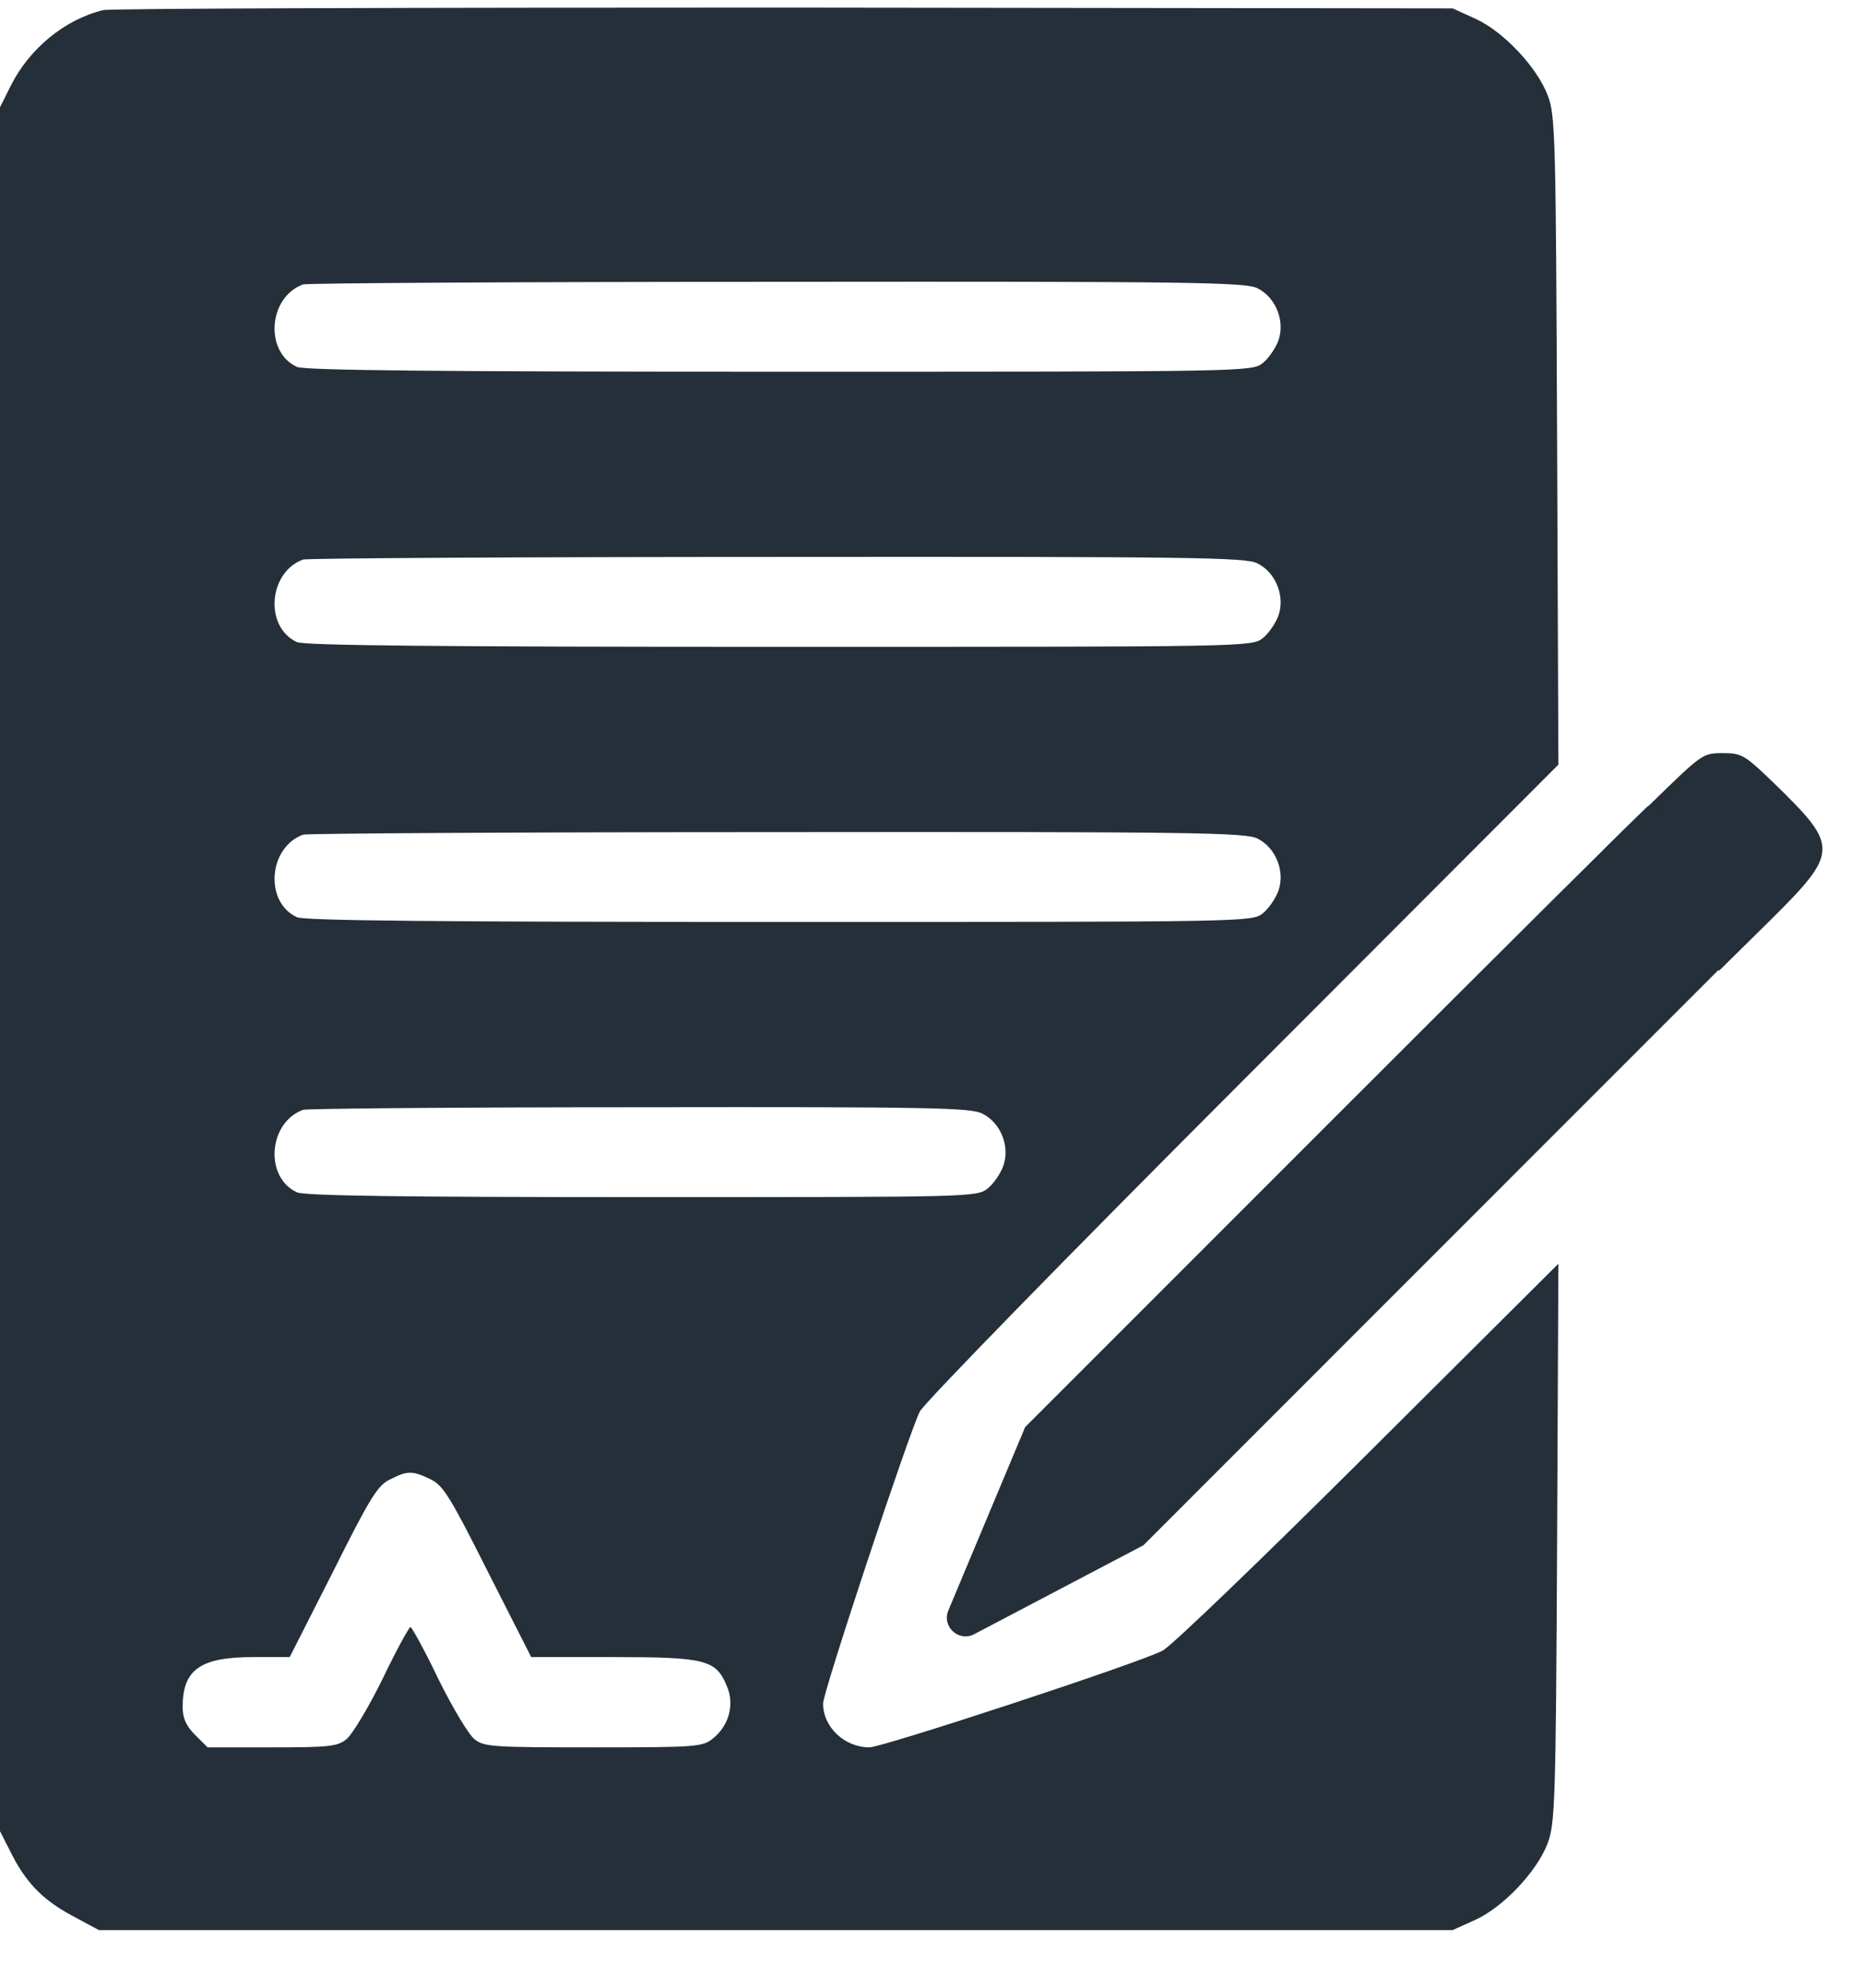
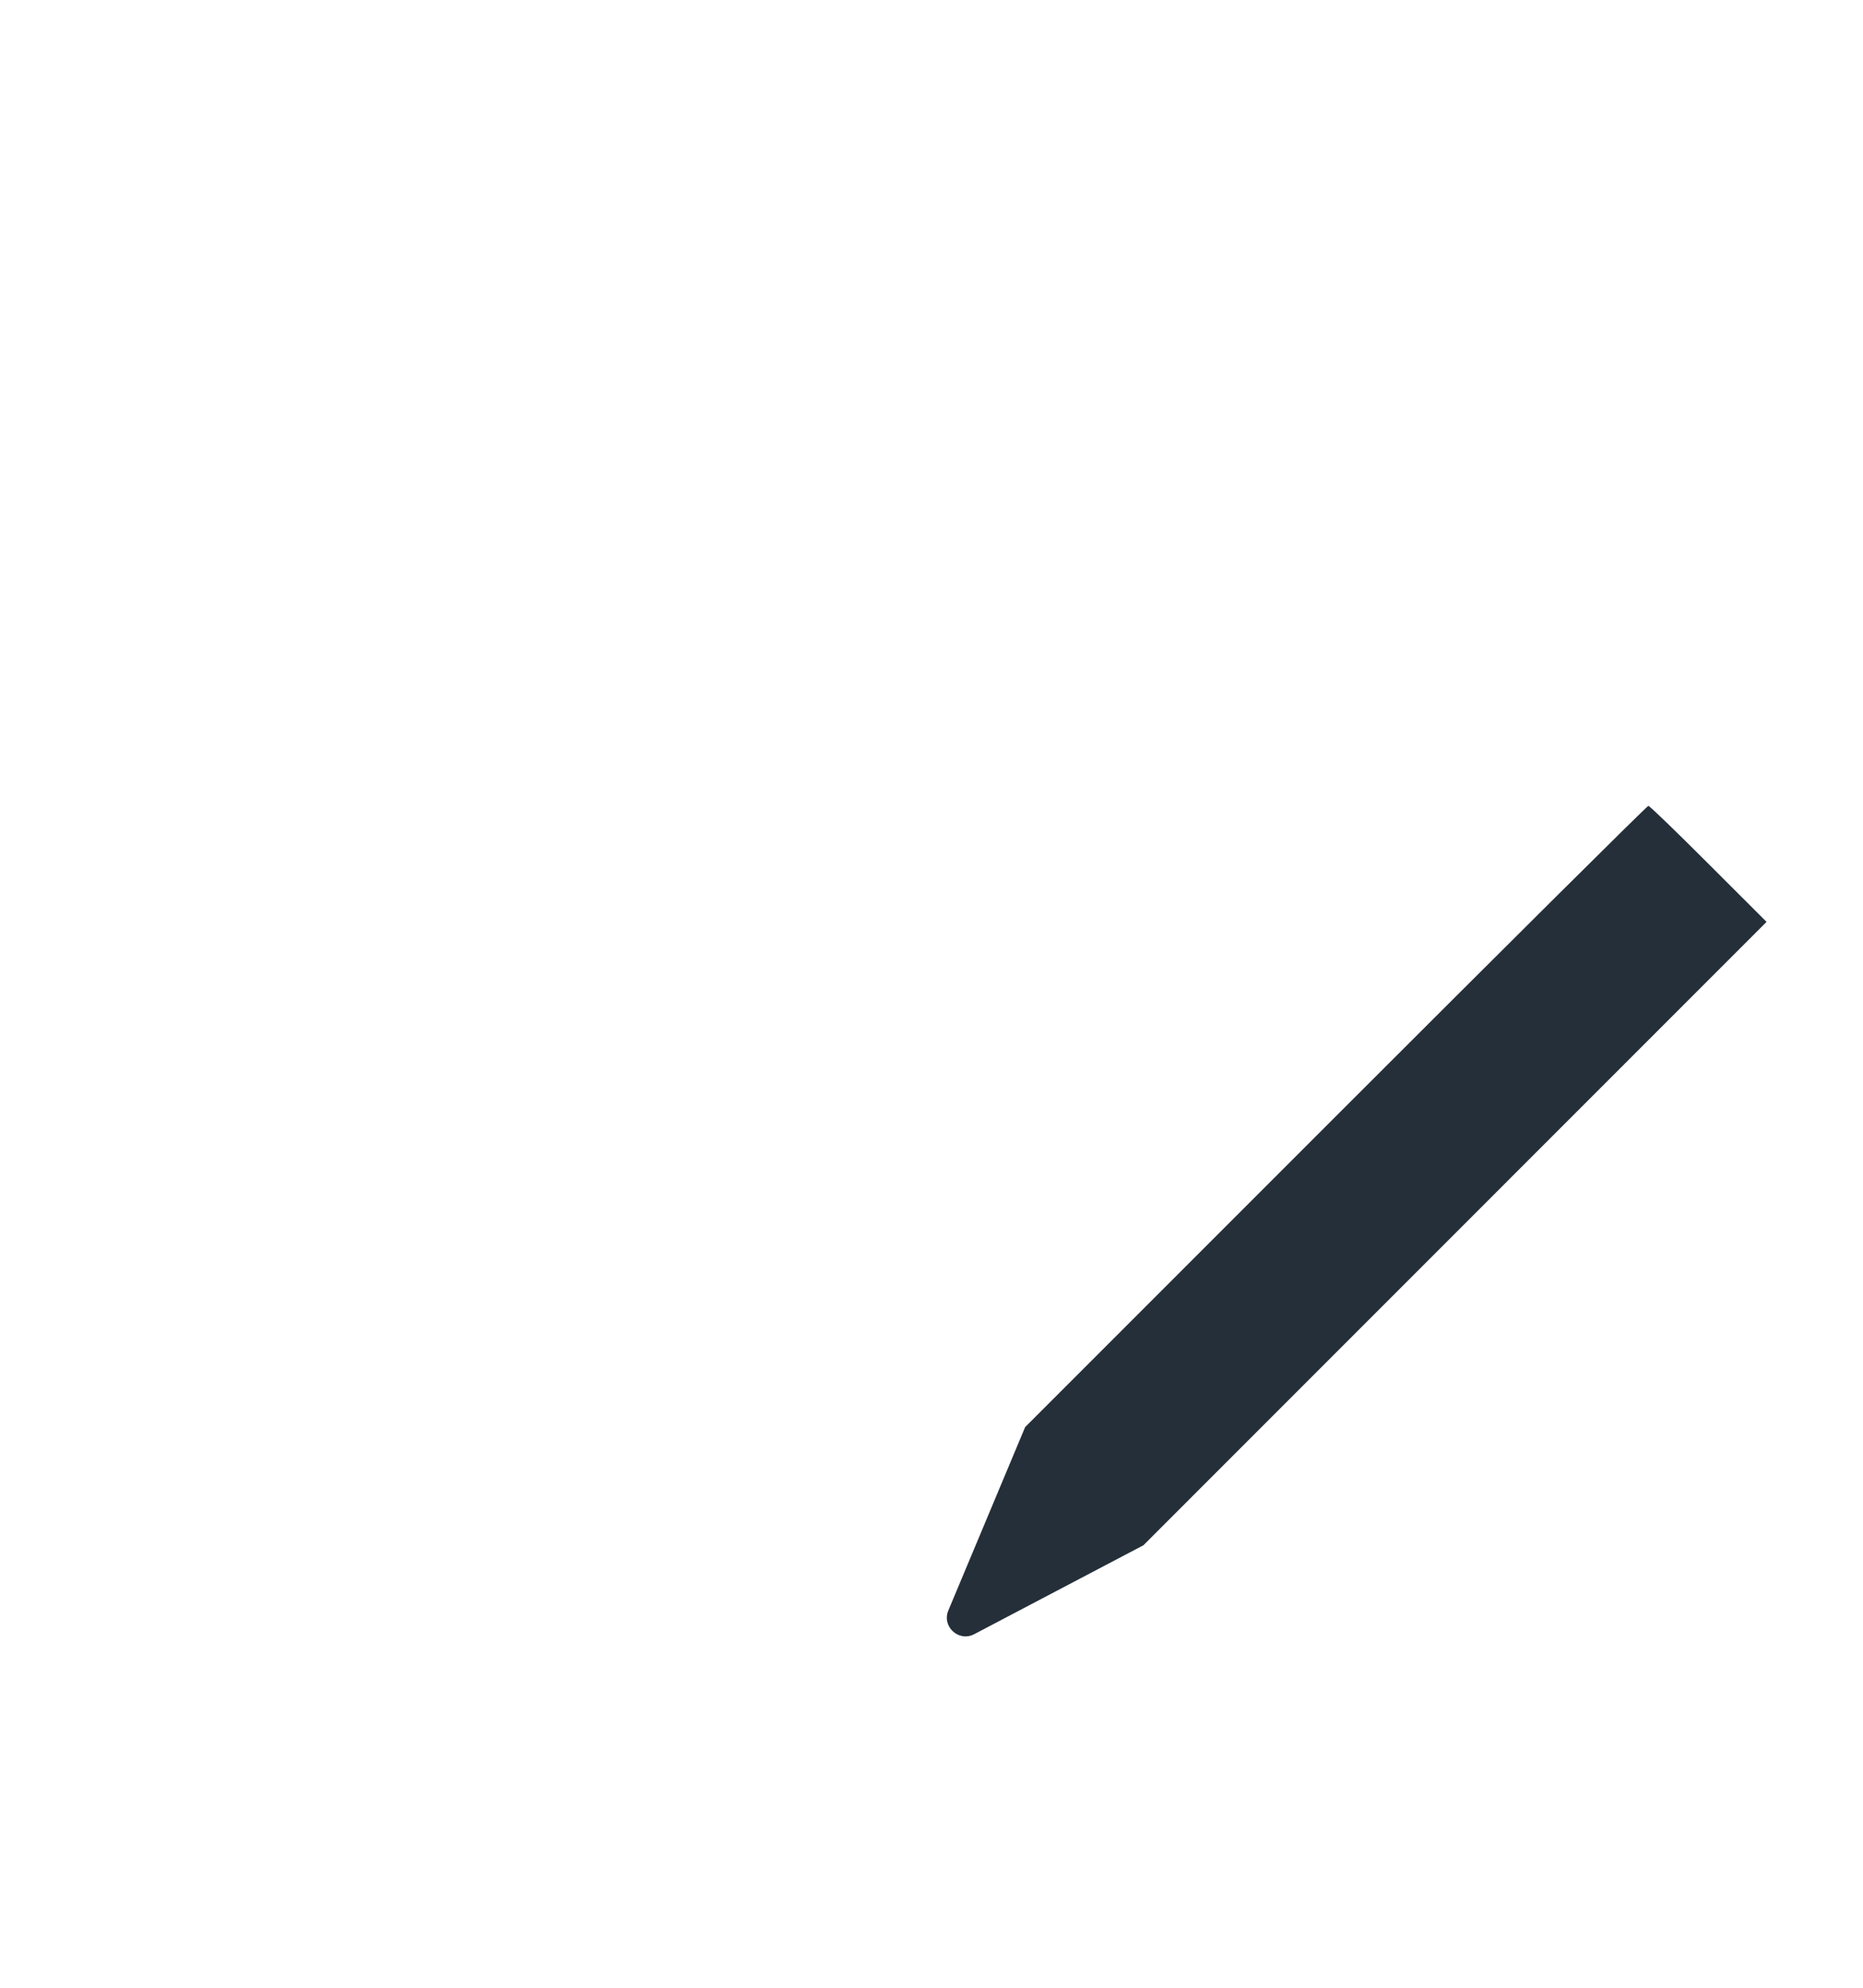
<svg xmlns="http://www.w3.org/2000/svg" width="30" height="32" viewBox="0 0 30 32" fill="none">
-   <path d="M1.661 0.163C1.038 0.315 0.471 0.786 0.173 1.381L0 1.727V15.604V29.48L0.159 29.791C0.401 30.29 0.678 30.58 1.156 30.837L1.592 31.072H12.492H23.393L23.759 30.906C24.202 30.705 24.749 30.131 24.922 29.674C25.04 29.362 25.054 29.016 25.074 24.843L25.095 20.344L22.029 23.396C20.34 25.078 18.852 26.511 18.721 26.573C18.34 26.774 14.209 28.13 14.001 28.13C13.6 28.13 13.254 27.805 13.254 27.424C13.254 27.238 14.631 23.085 14.811 22.725C14.873 22.594 17.212 20.199 20.008 17.403L25.095 12.309L25.074 7.091C25.054 2.205 25.047 1.845 24.922 1.533C24.749 1.077 24.202 0.502 23.759 0.302L23.393 0.135L12.631 0.122C6.713 0.122 1.779 0.135 1.661 0.163ZM20.25 4.641C20.541 4.786 20.693 5.16 20.59 5.471C20.548 5.596 20.43 5.769 20.334 5.845C20.16 5.984 20.071 5.984 12.555 5.984C7.101 5.984 4.907 5.963 4.782 5.907C4.256 5.665 4.319 4.786 4.879 4.579C4.935 4.558 8.374 4.537 12.513 4.537C19.219 4.53 20.064 4.544 20.25 4.641ZM20.25 9.07C20.541 9.216 20.693 9.589 20.59 9.901C20.548 10.025 20.43 10.198 20.334 10.274C20.16 10.413 20.071 10.413 12.555 10.413C7.101 10.413 4.907 10.392 4.782 10.337C4.256 10.095 4.319 9.216 4.879 9.008C4.935 8.987 8.374 8.966 12.513 8.966C19.219 8.96 20.064 8.973 20.25 9.07ZM20.25 13.5C20.541 13.645 20.693 14.019 20.59 14.33C20.548 14.455 20.43 14.628 20.334 14.704C20.16 14.842 20.071 14.842 12.555 14.842C7.101 14.842 4.907 14.822 4.782 14.766C4.256 14.524 4.319 13.645 4.879 13.437C4.935 13.417 8.374 13.396 12.513 13.396C19.219 13.389 20.064 13.403 20.25 13.5ZM15.821 17.929C16.112 18.074 16.264 18.448 16.16 18.759C16.119 18.884 16.001 19.057 15.904 19.133C15.731 19.272 15.634 19.272 10.34 19.272C6.519 19.272 4.907 19.251 4.782 19.195C4.256 18.953 4.319 18.074 4.879 17.867C4.935 17.846 7.378 17.825 10.298 17.825C14.998 17.818 15.641 17.832 15.821 17.929ZM6.928 23.812C7.135 23.909 7.246 24.089 7.855 25.3L8.554 26.677H9.869C11.357 26.677 11.53 26.718 11.703 27.141C11.835 27.438 11.738 27.784 11.475 27.992C11.309 28.123 11.198 28.13 9.551 28.13C7.945 28.13 7.793 28.123 7.641 27.999C7.551 27.93 7.288 27.494 7.059 27.03C6.838 26.566 6.63 26.193 6.609 26.193C6.589 26.193 6.381 26.566 6.16 27.03C5.931 27.494 5.668 27.93 5.578 27.999C5.433 28.117 5.288 28.13 4.381 28.13H3.343L3.142 27.93C2.997 27.784 2.941 27.66 2.941 27.48C2.941 26.878 3.225 26.677 4.076 26.677H4.665L5.364 25.3C5.952 24.123 6.083 23.909 6.277 23.819C6.561 23.673 6.637 23.673 6.928 23.812Z" fill="#242F39" />
-   <path d="M26.624 12.899L25.828 13.674L26.783 14.629L27.683 15.627L28.513 14.809C29.607 13.723 29.607 13.626 28.617 12.657C28.091 12.145 28.049 12.124 27.738 12.124C27.42 12.124 27.406 12.138 26.624 12.899Z" fill="#242F39" />
  <path d="M21.505 17.977L16.508 22.974L15.271 25.927C15.163 26.186 15.439 26.439 15.688 26.308L18.412 24.877L23.429 19.859L28.447 14.841L27.512 13.907C27 13.395 26.564 12.973 26.544 12.973C26.523 12.973 24.26 15.222 21.505 17.977Z" fill="#242F39" />
</svg>